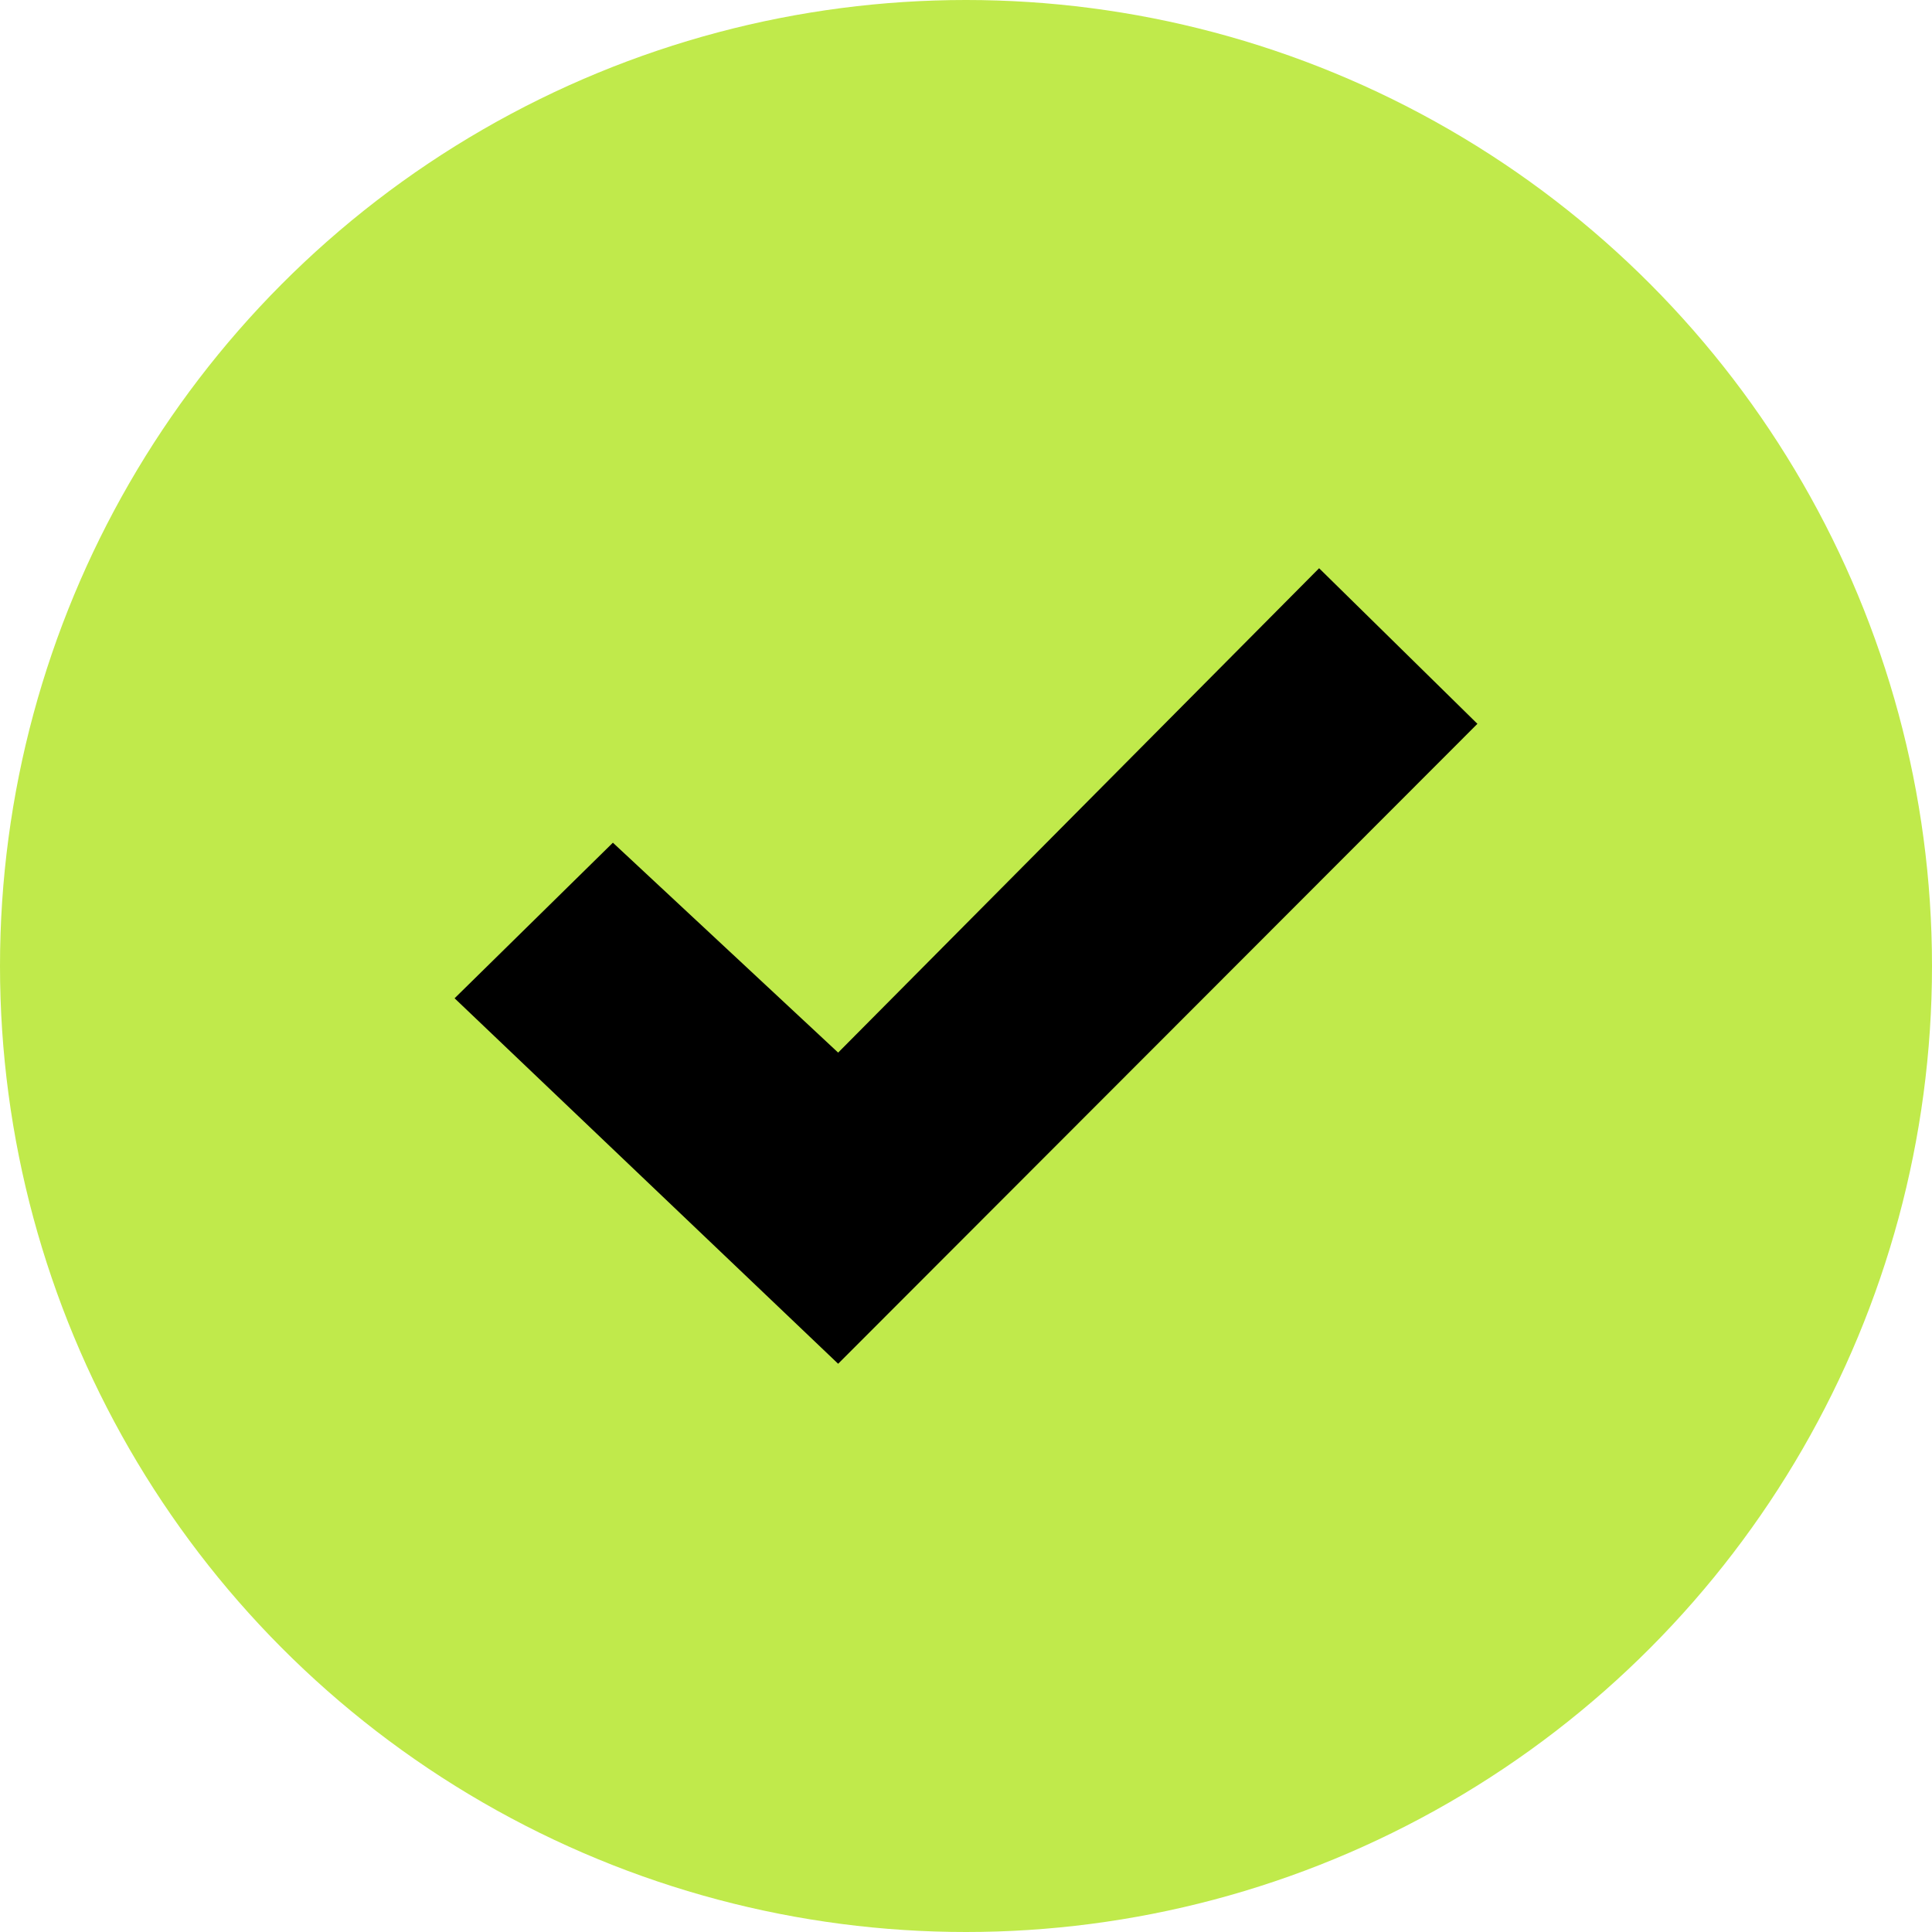
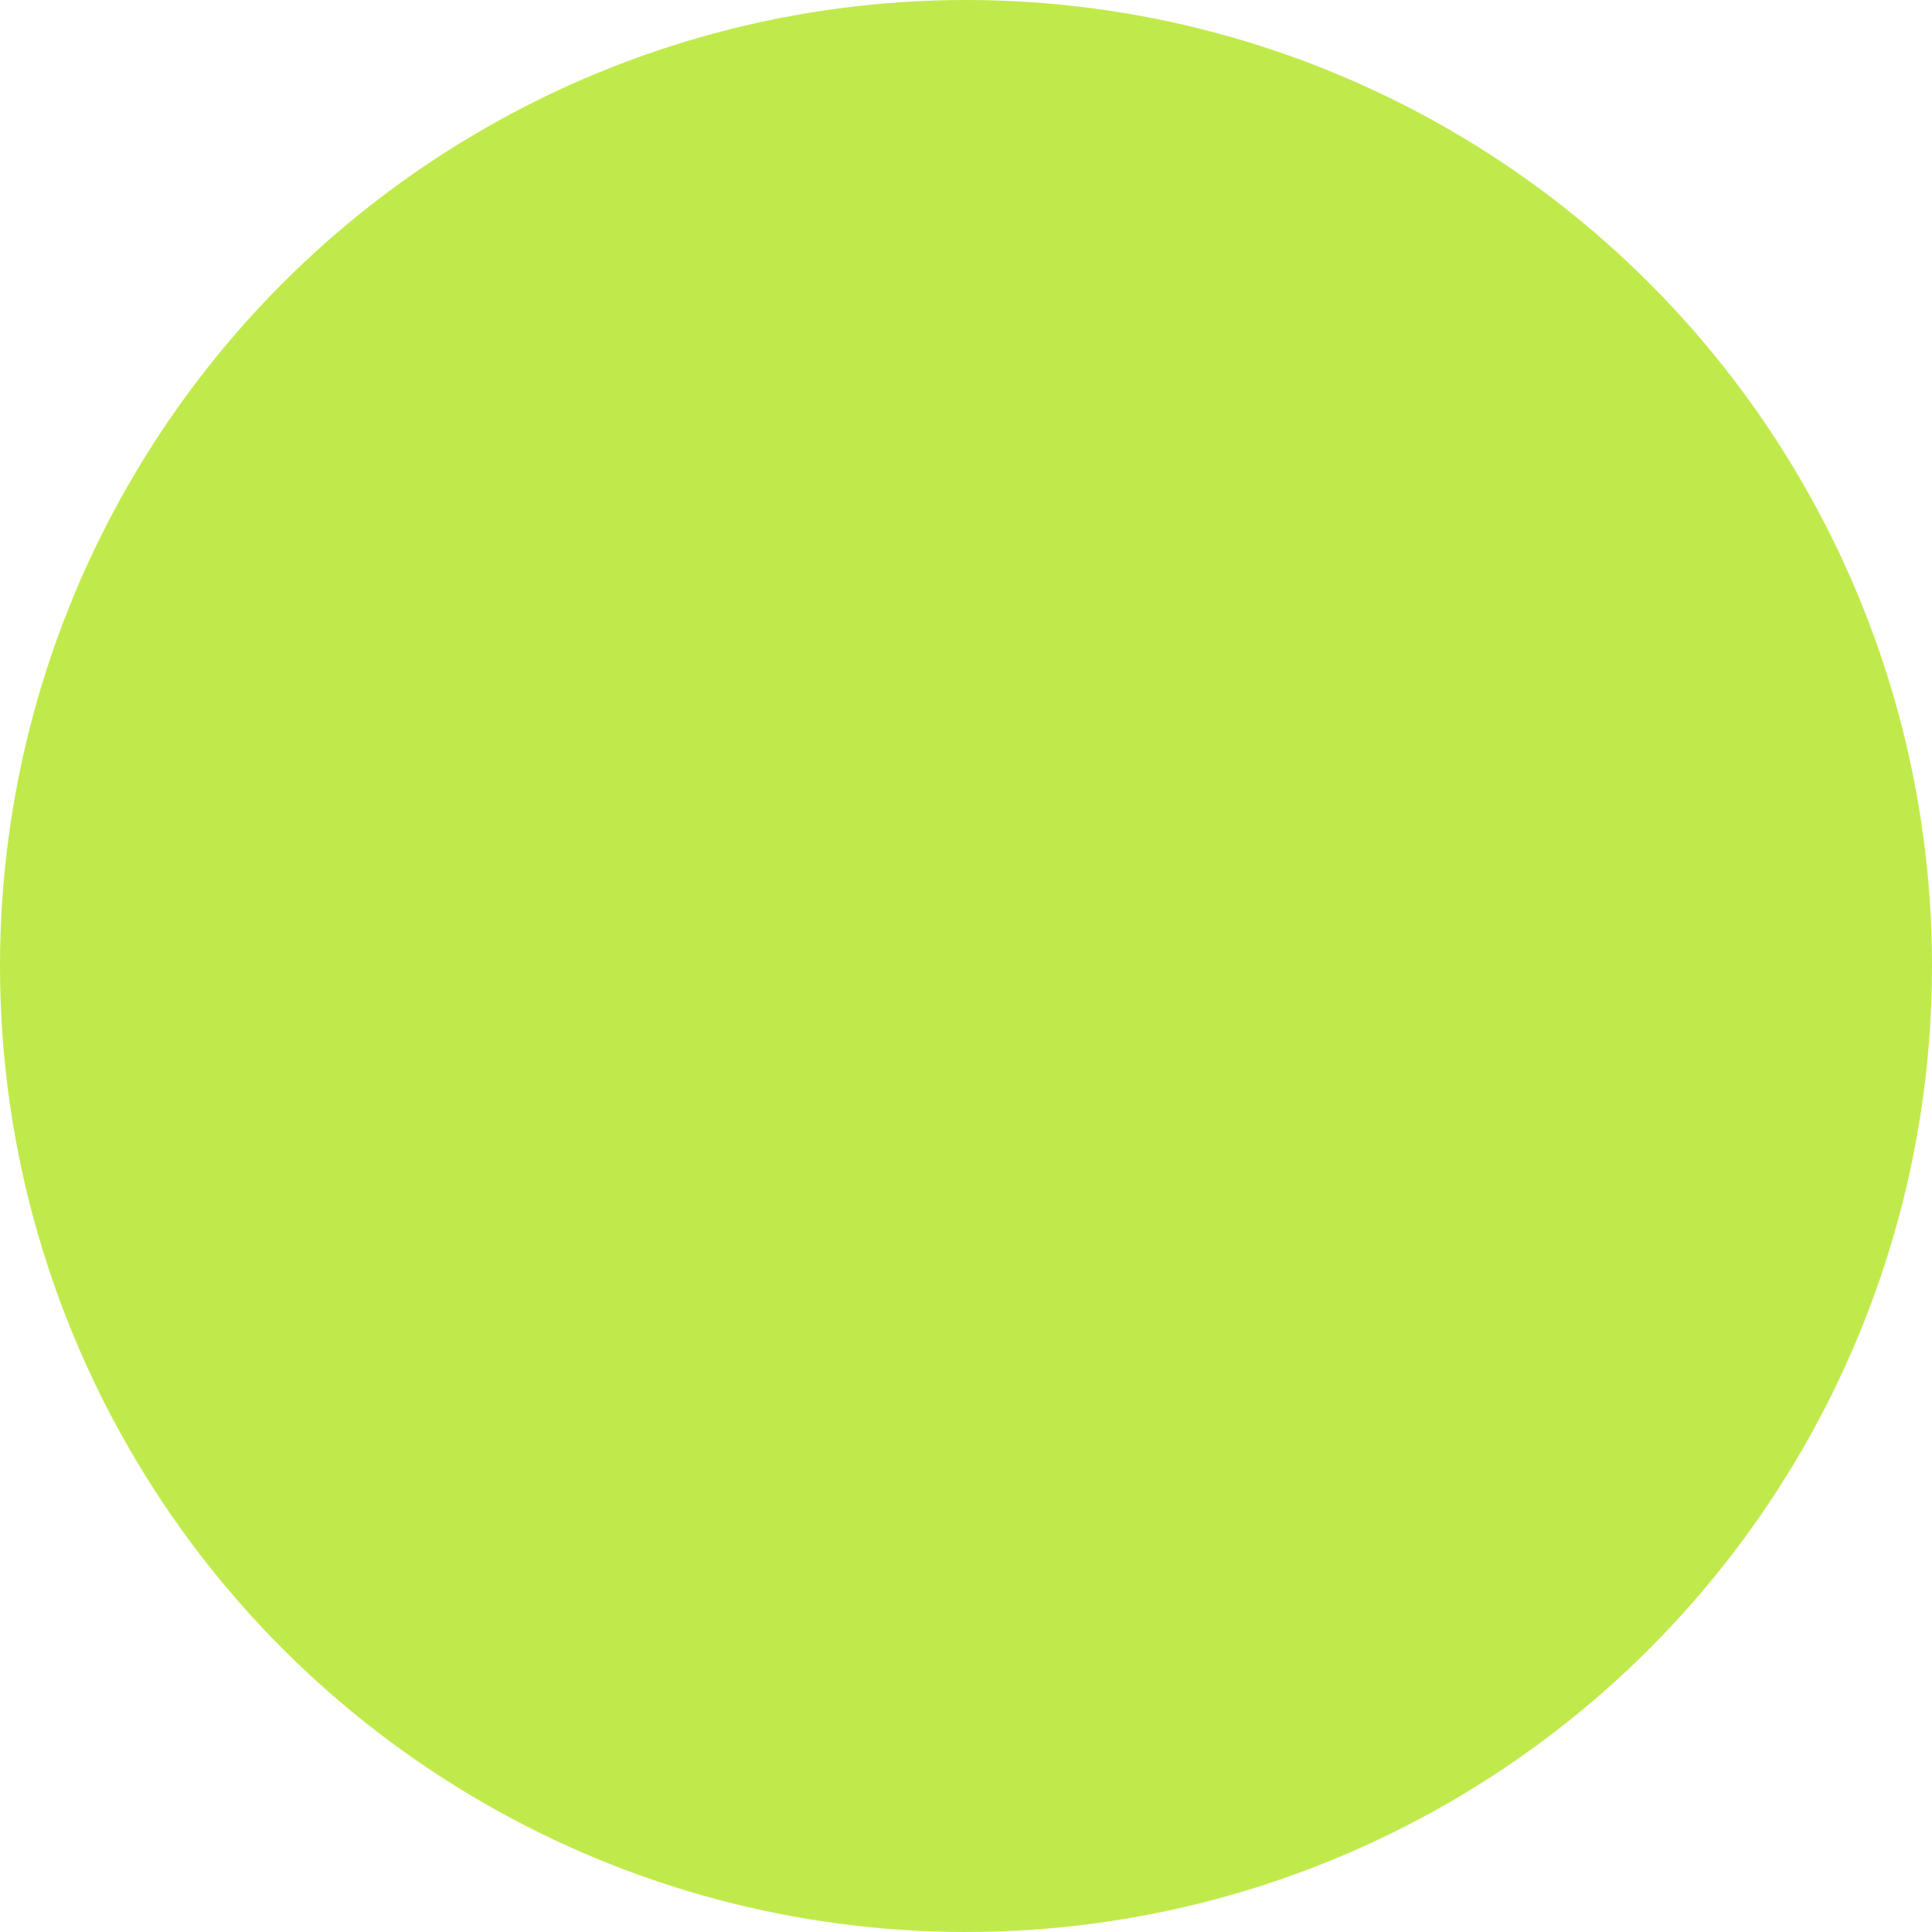
<svg xmlns="http://www.w3.org/2000/svg" width="17" height="17" viewBox="0 0 17 17" fill="none">
  <circle cx="8.5" cy="8.5" r="8.5" fill="#C0EA4B" />
-   <path fill-rule="evenodd" clip-rule="evenodd" d="M11.607 5L7.375 9.262L5.393 7.415L4 8.784L7.375 12L13 6.369L11.607 5Z" fill="black" />
</svg>